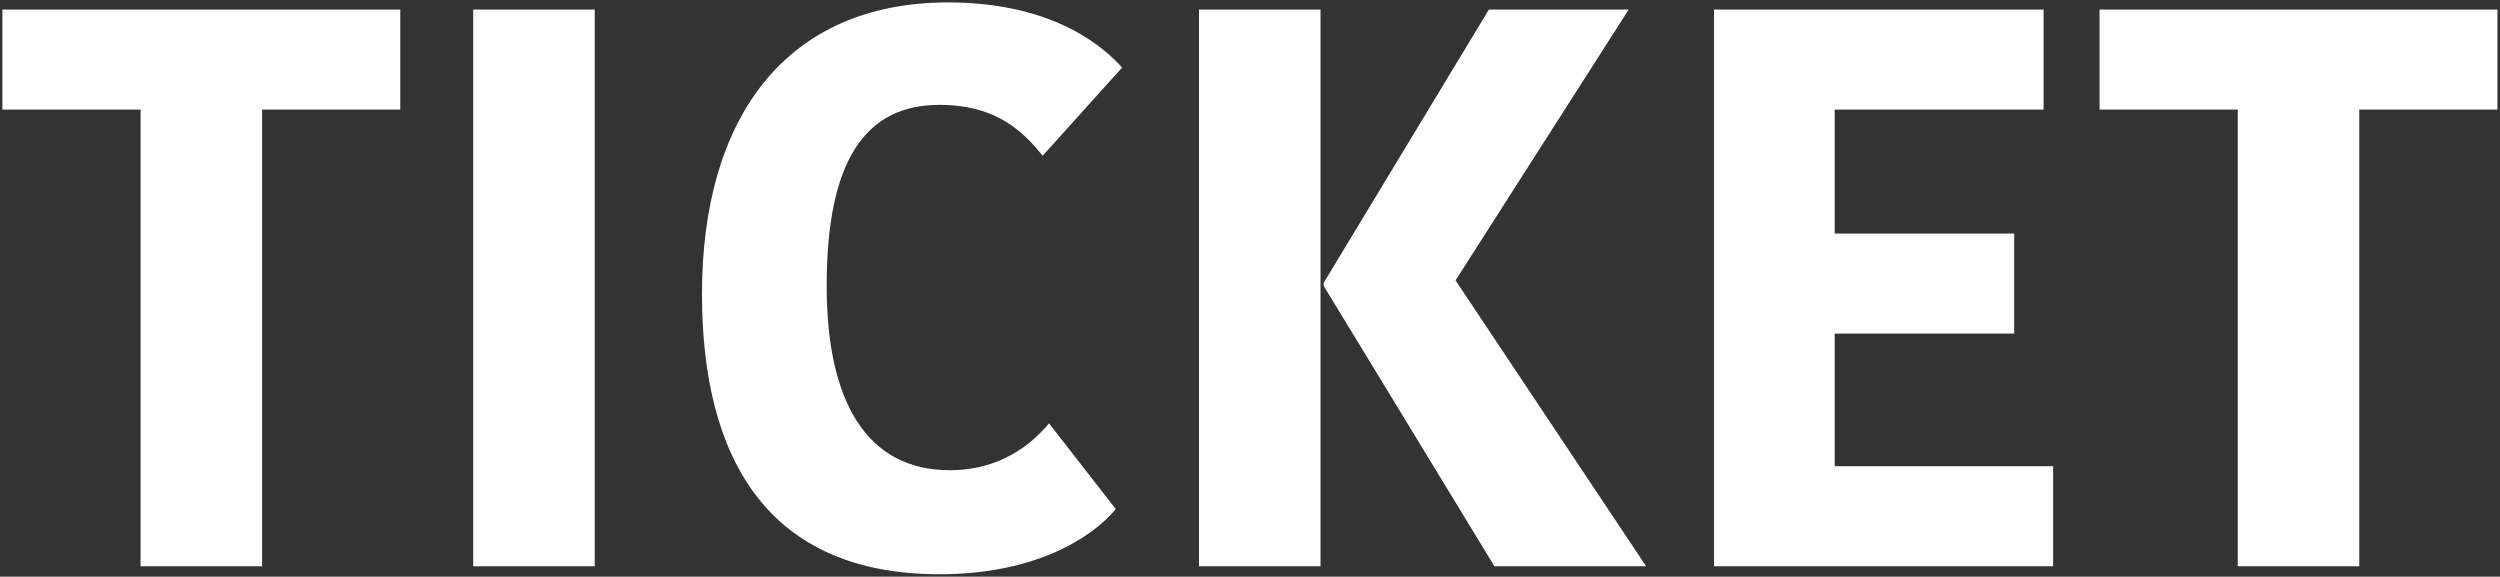
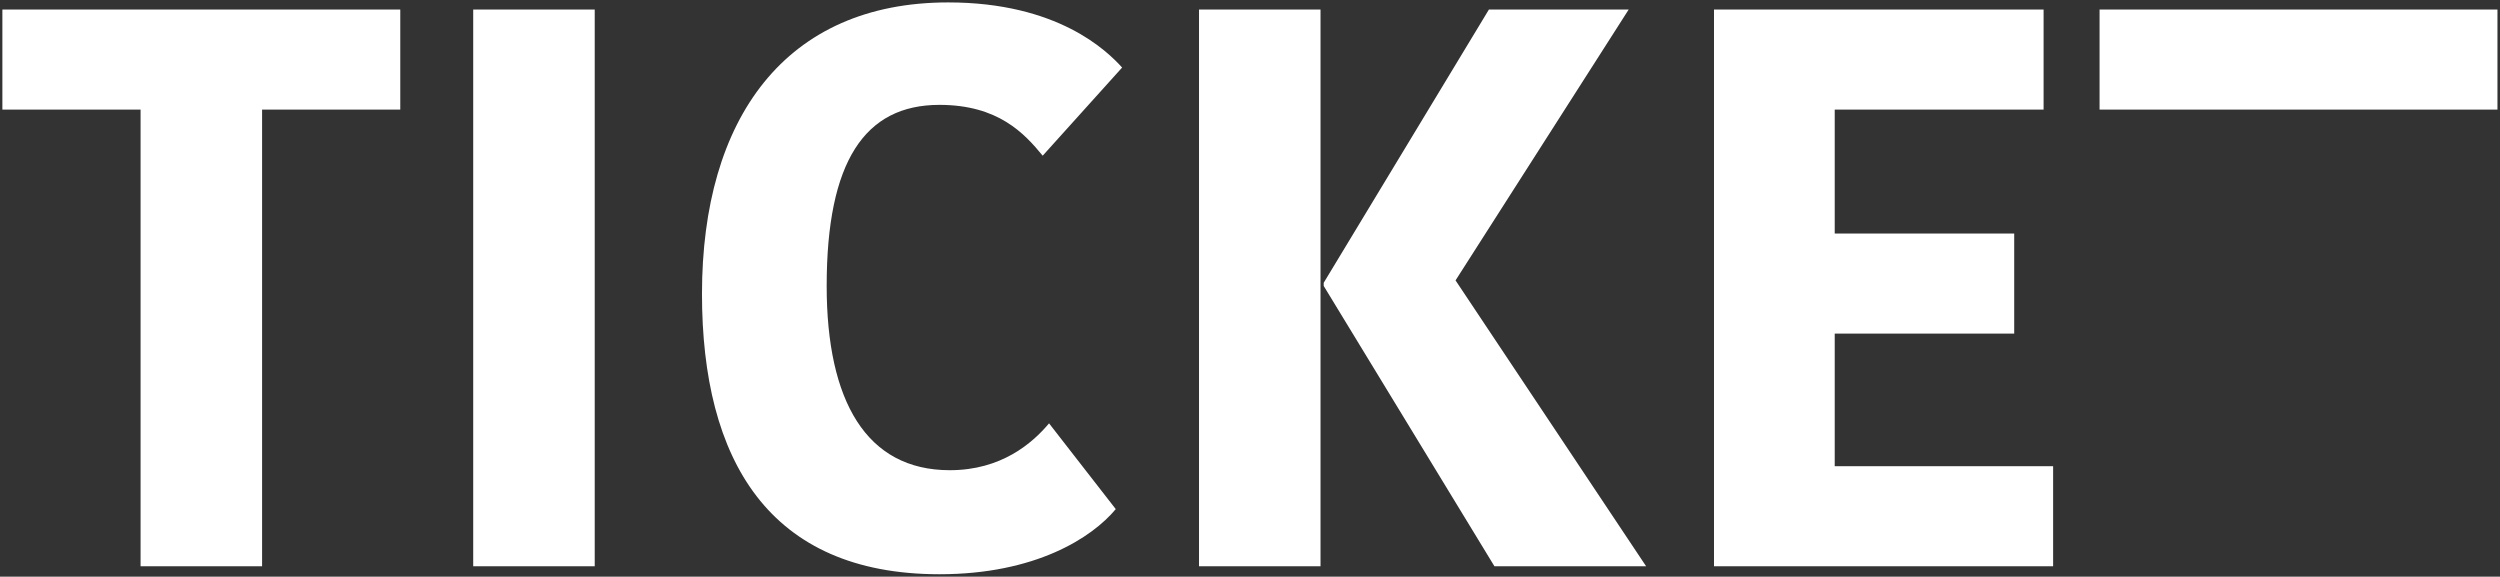
<svg xmlns="http://www.w3.org/2000/svg" width="724" height="167" viewBox="0 0 724 167" fill="none">
  <rect x="0" y="0" width="724" height="167" fill="#333333" stroke="none" />
-   <path d="M75.9 164H40.71L40.71 31.75H0.69L0.69 2.77H115.92V31.75H75.9L75.9 164ZM172.232 164H137.042L137.042 2.77H172.232L172.232 164ZM272.065 166.3C222.615 166.3 203.295 133.18 203.295 85.11C203.295 34.28 227.445 0.7 274.595 0.7C306.335 0.7 320.595 14.73 324.965 19.56L301.965 45.09C296.675 38.65 289.085 30.37 272.065 30.37C250.445 30.37 239.405 46.7 239.405 82.81C239.405 116.16 250.905 136.17 275.055 136.17C290.005 136.17 298.975 128.35 303.805 122.6L323.125 147.44C316.225 155.72 299.895 166.3 272.065 166.3ZM476.724 164H432.794L383.344 82.81V81.89L431.184 2.77H471.664L421.524 81.2L476.724 164ZM382.424 164H347.234V2.77L382.424 2.77V164ZM594.584 164H496.374V2.77L591.824 2.77V31.75L531.334 31.75V67.63H583.314V96.61H531.334V135.02H594.584V164ZM683.244 164H648.054V31.75H608.034V2.77H723.264V31.75H683.244V164Z" fill="white" />
+   <path d="M75.9 164H40.71L40.71 31.75H0.69L0.69 2.77H115.92V31.75H75.9L75.9 164ZM172.232 164H137.042L137.042 2.77H172.232L172.232 164ZM272.065 166.3C222.615 166.3 203.295 133.18 203.295 85.11C203.295 34.28 227.445 0.7 274.595 0.7C306.335 0.7 320.595 14.73 324.965 19.56L301.965 45.09C296.675 38.65 289.085 30.37 272.065 30.37C250.445 30.37 239.405 46.7 239.405 82.81C239.405 116.16 250.905 136.17 275.055 136.17C290.005 136.17 298.975 128.35 303.805 122.6L323.125 147.44C316.225 155.72 299.895 166.3 272.065 166.3ZM476.724 164H432.794L383.344 82.81V81.89L431.184 2.77H471.664L421.524 81.2L476.724 164ZM382.424 164H347.234V2.77L382.424 2.77V164ZM594.584 164H496.374V2.77L591.824 2.77V31.75L531.334 31.75V67.63H583.314V96.61H531.334V135.02H594.584V164ZM683.244 164V31.75H608.034V2.77H723.264V31.75H683.244V164Z" fill="white" />
</svg>